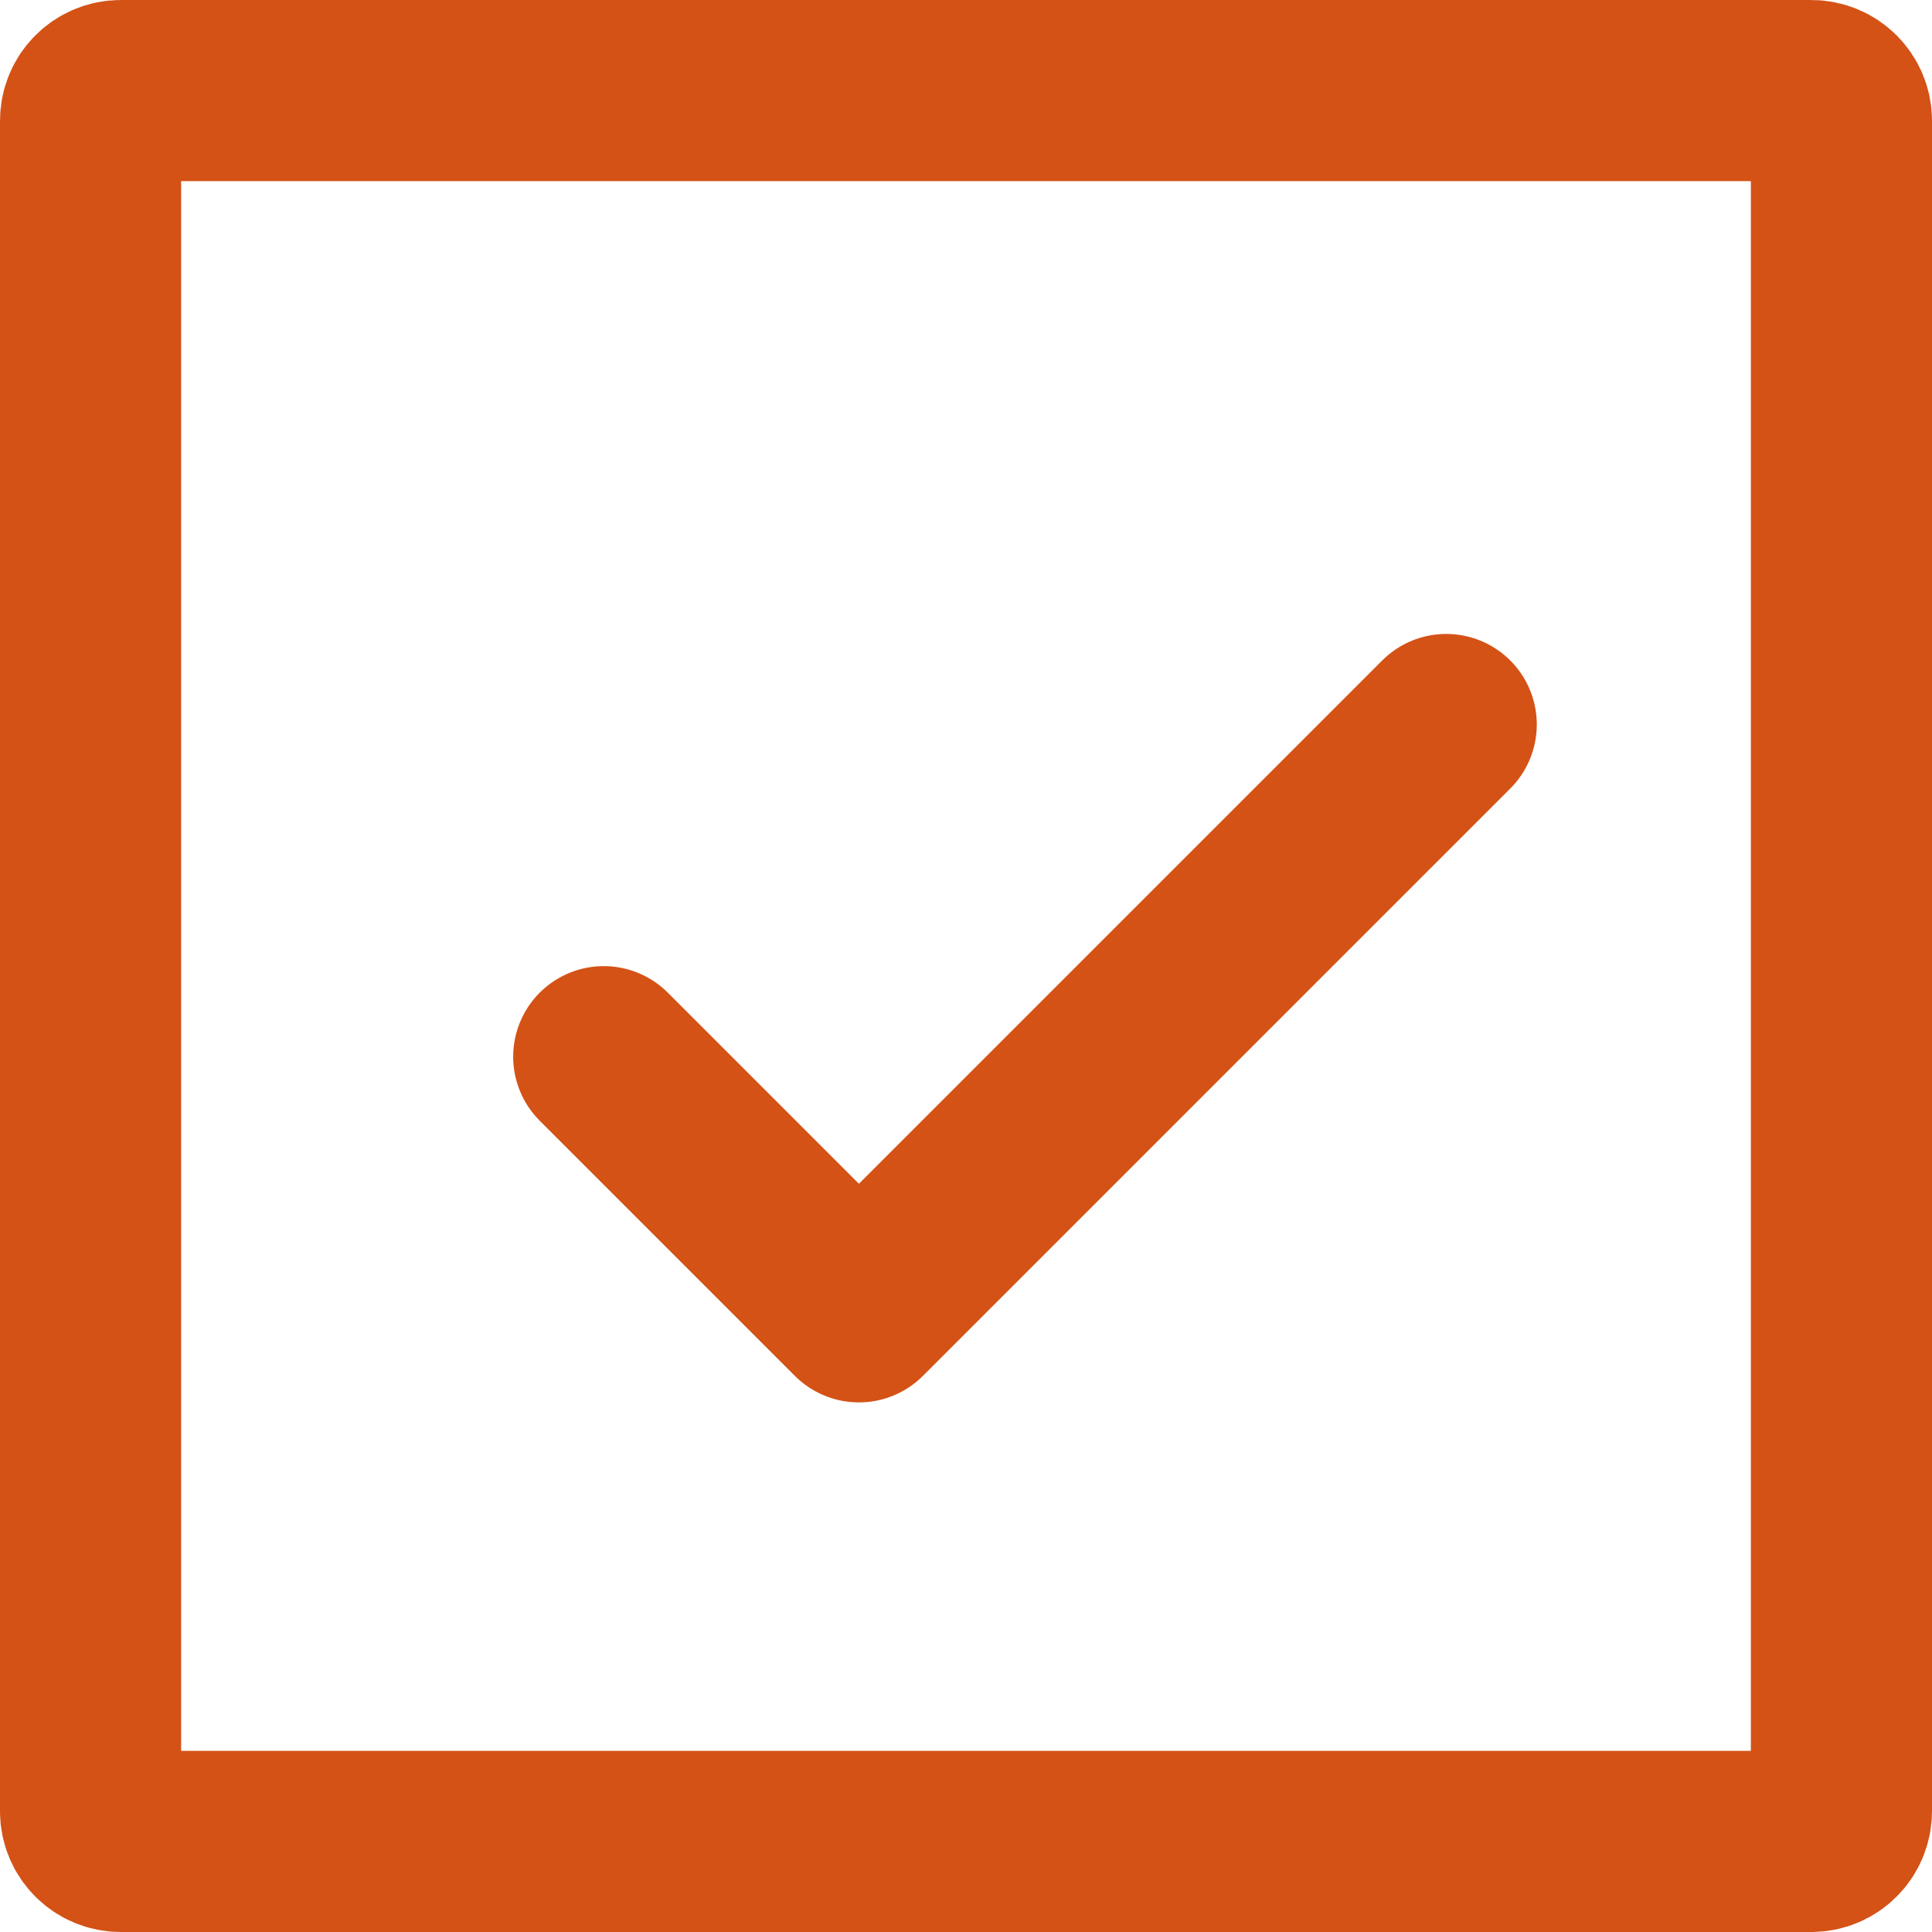
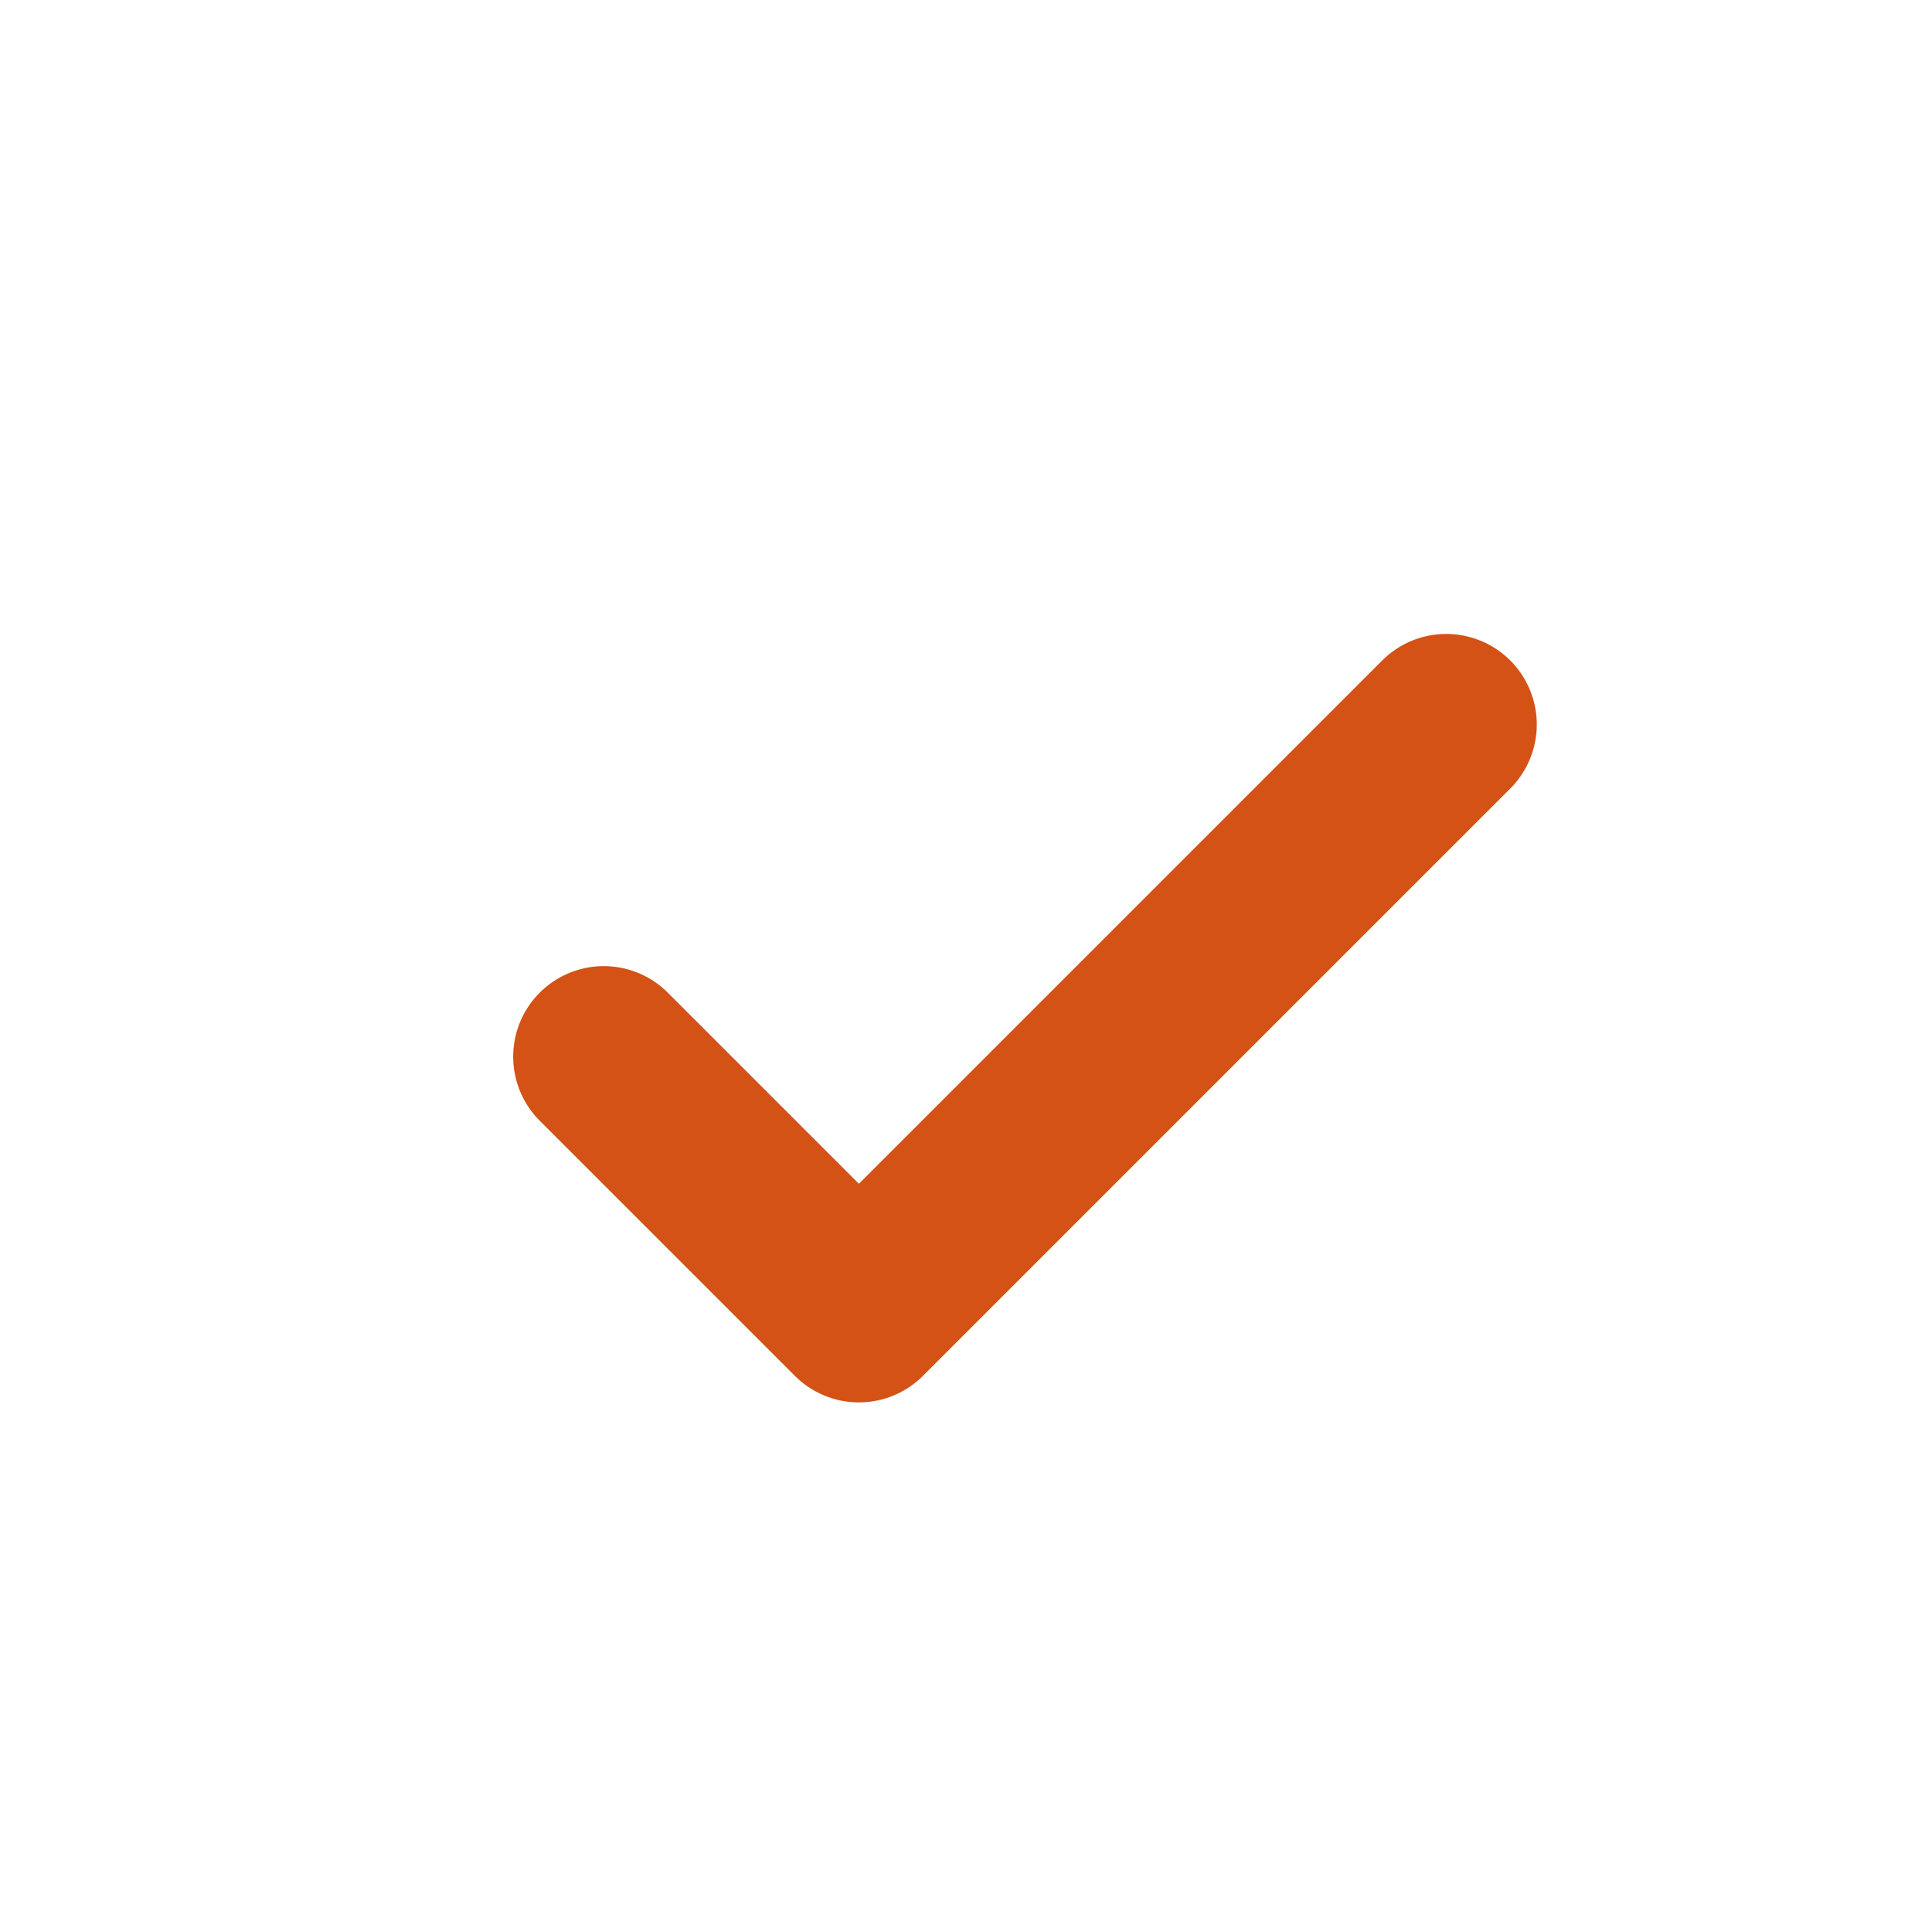
<svg xmlns="http://www.w3.org/2000/svg" width="16" height="16" viewBox="0 0 16 16" fill="none">
-   <path d="M15 0.75H1C0.862 0.75 0.75 0.862 0.75 1V15C0.75 15.138 0.862 15.25 1 15.25H15C15.138 15.25 15.25 15.138 15.25 15V1C15.25 0.862 15.138 0.75 15 0.75Z" stroke="#D45216" stroke-width="1.5" />
  <path d="M5 8.751L7.113 10.864L11.977 6" stroke="#D45216" stroke-width="1.5" stroke-linecap="round" stroke-linejoin="round" />
</svg>